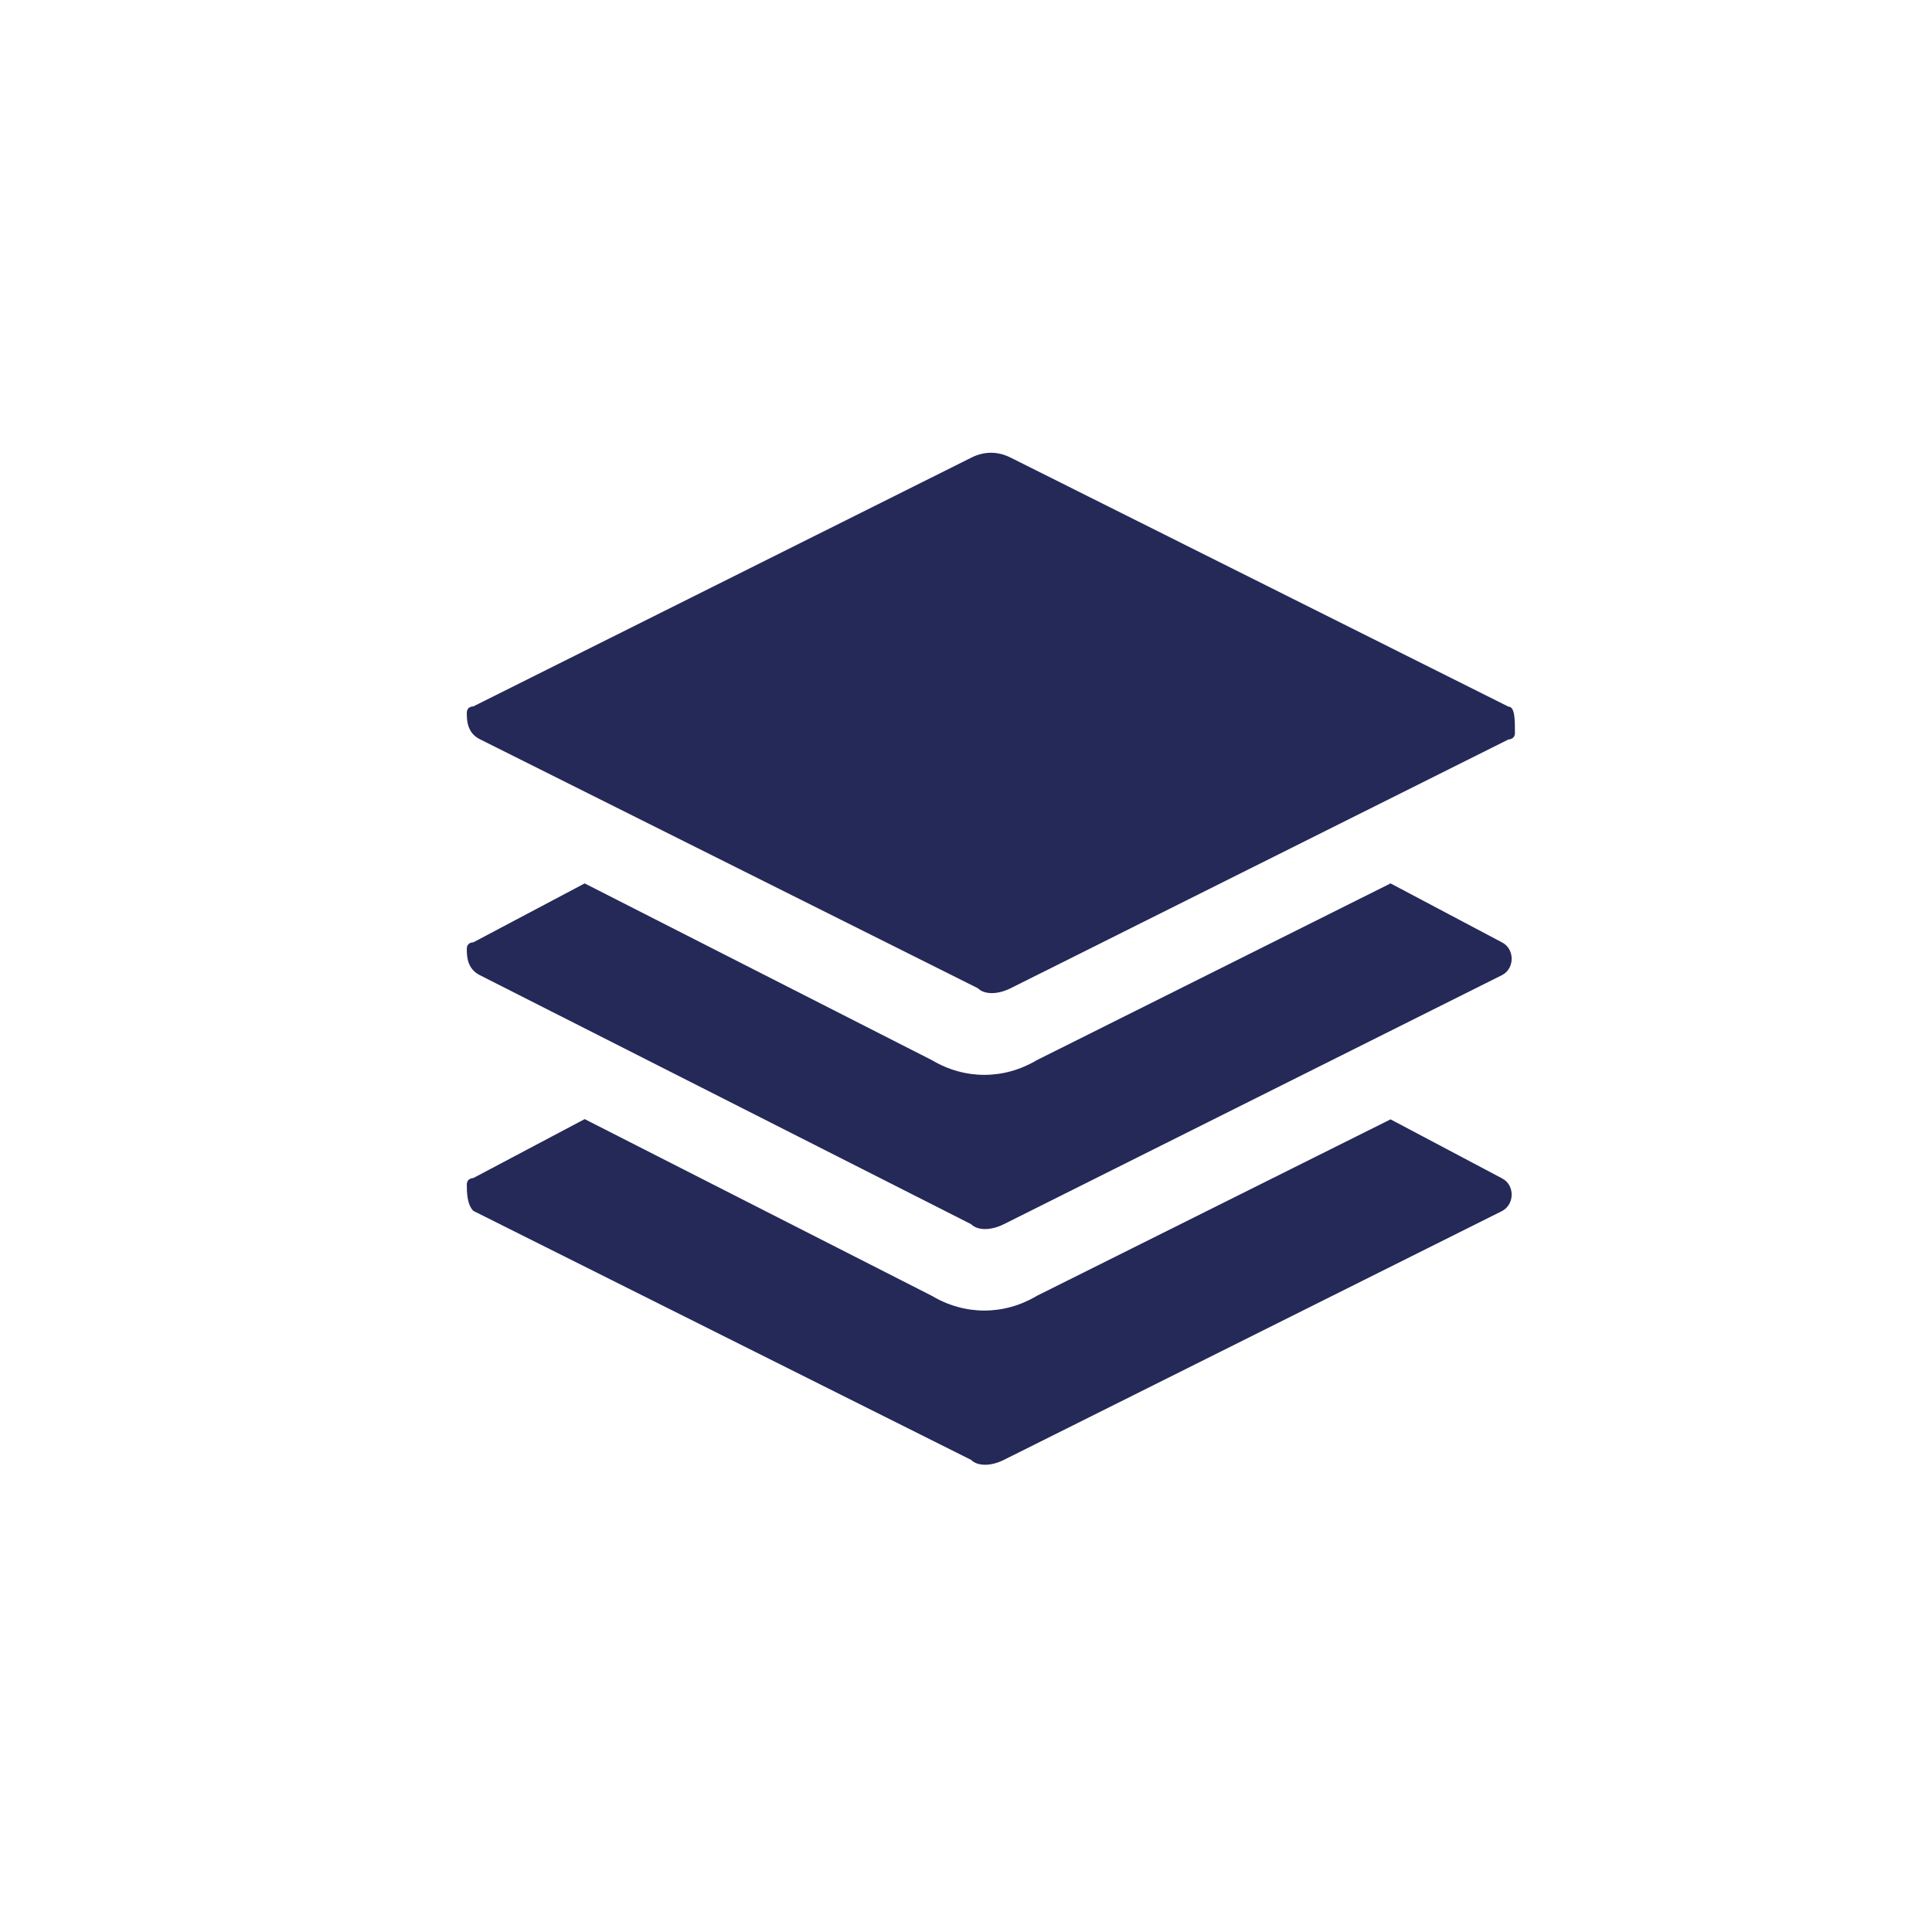
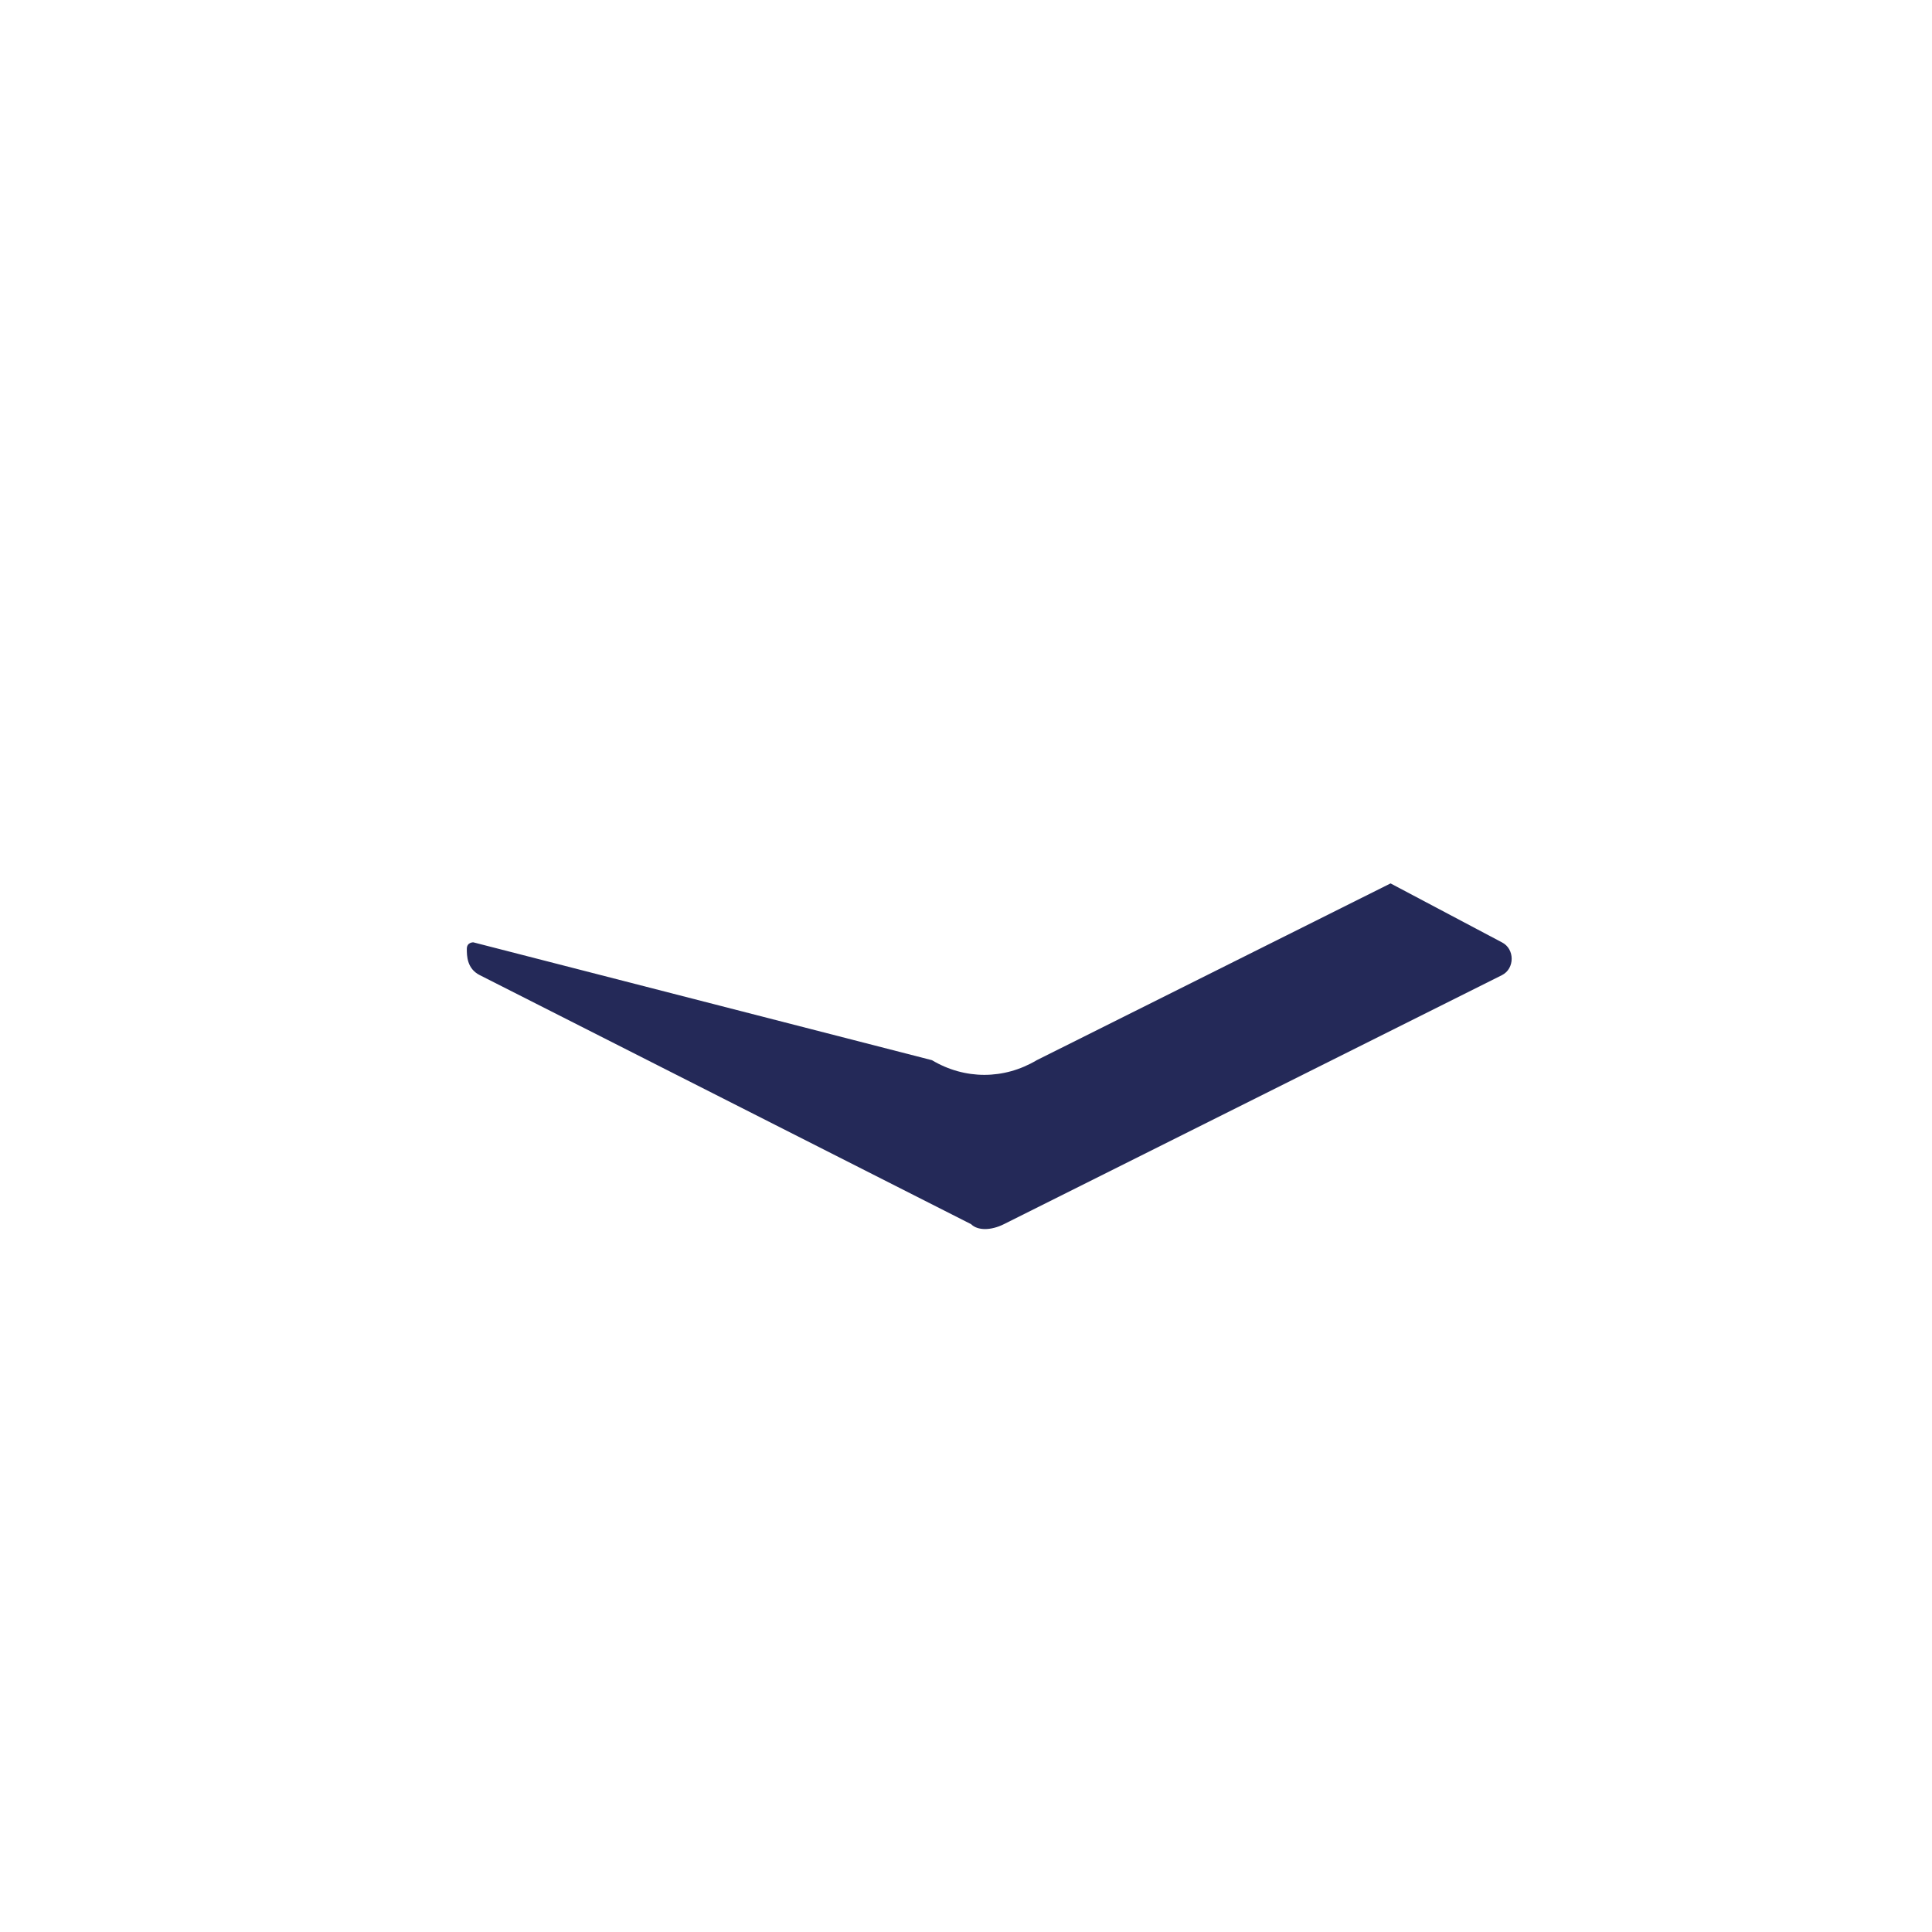
<svg xmlns="http://www.w3.org/2000/svg" version="1.1" id="Layer_1" x="0px" y="0px" viewBox="0 0 800 800" style="enable-background:new 0 0 800 800;" xml:space="preserve">
  <style type="text/css">
	.st0{display:none;fill:none;stroke:#242958;stroke-width:48;stroke-linecap:round;stroke-linejoin:round;stroke-miterlimit:128;}
	.st1{display:none;fill:#242958;}
	.st2{fill:#242958;}
</style>
-   <path class="st0" d="M199.7,277.4c24.1-25.4,32.7-32.6,42.9-35.9c7.1-1.9,14.6-2,21.8-0.3c9.4,2.8,11.9,4.8,42.9,35.6  c27.2,27.1,29.9,30,32.5,35.2c5.1,9.3,5.9,20.4,2.2,30.4c-2.7,7.5-6.7,12.5-23.1,29.1l-10.8,10.8c-2.8,2.9-3.5,7.2-1.7,10.8  c23.9,40.7,57.7,74.7,98.4,98.7c4.7,2.5,10.5,1.7,14.3-2l10.3-10.2c6.4-6.6,13.2-12.7,20.3-18.5c11.1-6.9,25.1-7.6,36.8-1.8  c5.7,2.7,7.6,4.4,35.7,32.4c28.8,28.8,29.7,29.7,33,36.4c6,11,6,24.3-0.2,35.2c-3.2,6.1-5,8.4-21.2,25c-9.8,10-19.2,19.2-20.5,20.5  c-13.4,11.1-30.6,16.5-48,15.2c-31.8-2.9-62.5-12.7-90.1-28.8C314.1,562.9,262,515.7,223.9,458c-8.3-12.1-15.8-24.7-22.2-37.9  c-17.2-29.4-26-62.9-25.7-97C177.3,305.3,185.9,288.8,199.7,277.4z" />
  <path class="st1" d="M474.9,153.4c-12.5-4.5-26.2,2-30.7,14.5s2,26.2,14.5,30.7L474.9,153.4z M601.2,338.7  c4.7,12.4,18.5,18.6,30.9,14c12.4-4.7,18.6-18.5,14-30.9L601.2,338.7z M436.9,224.7c-12.9-2.9-25.8,5.2-28.7,18.1  c-2.9,12.9,5.2,25.8,18.1,28.7L436.9,224.7z M530.2,373.7c3.1,12.9,16.1,20.8,29,17.6c12.9-3.1,20.8-16.1,17.6-29L530.2,373.7z   M458.7,198.6c65.7,23.6,117.8,74.8,142.5,140.1l44.9-17c-29.7-78.4-92.2-139.9-171.1-168.3L458.7,198.6z M426.3,271.5  c51.2,11.6,91.5,51.1,103.9,102.2l46.6-11.4c-16.7-68.7-71-122.1-140-137.6L426.3,271.5z" />
-   <path class="st1" d="M480.5,306.1c-14.7,0-26.7,12-26.7,26.7c0,14.7,12,26.7,26.7,26.7s26.7-12,26.7-26.7c0-7.1-2.8-13.9-7.8-18.9  C494.3,308.9,487.5,306.1,480.5,306.1z" />
-   <path class="st1" d="M629,199.4C629,199.3,629,199.3,629,199.4c-1.7-7.7-7.6-13.6-15.1-15.4c-29.8-7.3-76.7,0.5-128.6,21.3  c-52.4,21-101.4,52-134.6,85.2c-10.6,10.6-20.5,21.9-29.5,33.8c-22.3-1-42,2.2-58.6,9.4c-57.7,25.4-74.2,90.4-78.6,117.1  c-2.3,13.6,6.9,26.5,20.5,28.8c2.2,0.4,4.4,0.4,6.7,0.2h0.1l64.3-7c0.1,0.8,0.2,1.6,0.2,2.3c0.8,7.8,4.3,15.2,9.9,20.7l31.4,31.4  c5.6,5.6,12.9,9.1,20.7,9.9l2.1,0.2l-7,64.2v0.1c-1.4,13.7,8.6,26,22.3,27.4c0.8,0.1,1.5,0.1,2.3,0.1c1.4,0,2.8-0.1,4.1-0.3  c27-4.2,92-20.5,117.3-78.5c7.2-16.5,10.3-36,9.5-58.3c12-9,23.4-18.9,34-29.5c33.4-33.3,64.5-81.9,85.3-133.5  C628.3,277.5,636.1,230.3,629,199.4z M522,374.2c-22.9,23-60.2,23-83.1,0s-23-60.2,0-83.1c22.9-23,60.2-23,83.1,0l0,0  c22.9,22.6,23.2,59.5,0.6,82.4C522.4,373.8,522.2,374,522,374.2z" />
  <path class="st1" d="M313.5,535.7c-3.9-0.5-7.8,0.5-11,2.7c-6.4,4.4-12.8,8.7-19.3,12.9c-13.1,8.5-28.8-6.4-21-20l12.2-21  c5-7.3,3.1-17.3-4.2-22.2c-3.2-2.2-7.1-3.1-11-2.7c-13.5,1.7-26,7.8-35.6,17.5c-3.7,3.7-14.8,14.8-20.8,57.3  c-1.7,12.2-2.8,24.5-3.2,36.8c-0.2,8.8,6.8,16.2,15.6,16.4c0.1,0,0.3,0,0.4,0h0.4c12.3-0.4,24.6-1.5,36.8-3.2  c42.5-6,53.6-17.1,57.3-20.8c9.7-9.6,15.8-22.2,17.4-35.7C328.5,544.8,322.3,536.8,313.5,535.7z" />
-   <path class="st2" d="M575.8,463.5l46.1,24.4c5.4,2.7,5.4,10.8,0,13.6L415.7,604.5c-5.4,2.7-10.9,2.7-13.6,0L196,501.4  c-2.7-2.7-2.7-8.1-2.7-10.9c0-2.7,2.7-2.7,2.7-2.7l46.1-24.4l143.8,73.2c13.6,8.1,29.8,8.1,43.4,0L575.8,463.5L575.8,463.5z   M402.2,189.5c5.4-2.7,10.9-2.7,16.3,0l206.1,103.1c2.7,0,2.7,5.4,2.7,10.9c0,2.7-2.7,2.7-2.7,2.7L418.5,409.2  c-5.4,2.7-10.9,2.7-13.6,0L198.7,306.1c-5.4-2.7-5.4-8.1-5.4-10.9s2.7-2.7,2.7-2.7L402.2,189.5z" />
-   <path class="st2" d="M575.8,365.8l46.1,24.4c5.4,2.7,5.4,10.9,0,13.6L415.7,506.9c-5.4,2.7-10.9,2.7-13.6,0L198.7,403.8  c-5.4-2.7-5.4-8.1-5.4-10.9s2.7-2.7,2.7-2.7l46.1-24.4L385.9,439c13.6,8.1,29.8,8.1,43.4,0L575.8,365.8L575.8,365.8z" />
+   <path class="st2" d="M575.8,365.8l46.1,24.4c5.4,2.7,5.4,10.9,0,13.6L415.7,506.9c-5.4,2.7-10.9,2.7-13.6,0L198.7,403.8  c-5.4-2.7-5.4-8.1-5.4-10.9s2.7-2.7,2.7-2.7L385.9,439c13.6,8.1,29.8,8.1,43.4,0L575.8,365.8L575.8,365.8z" />
</svg>